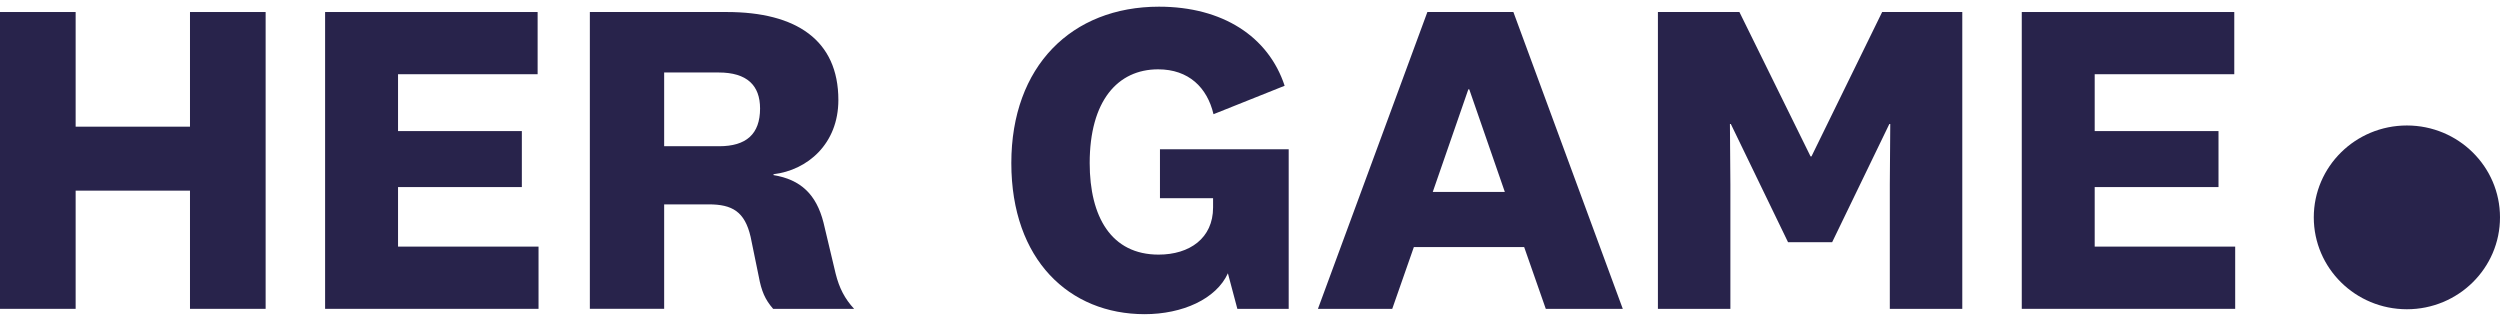
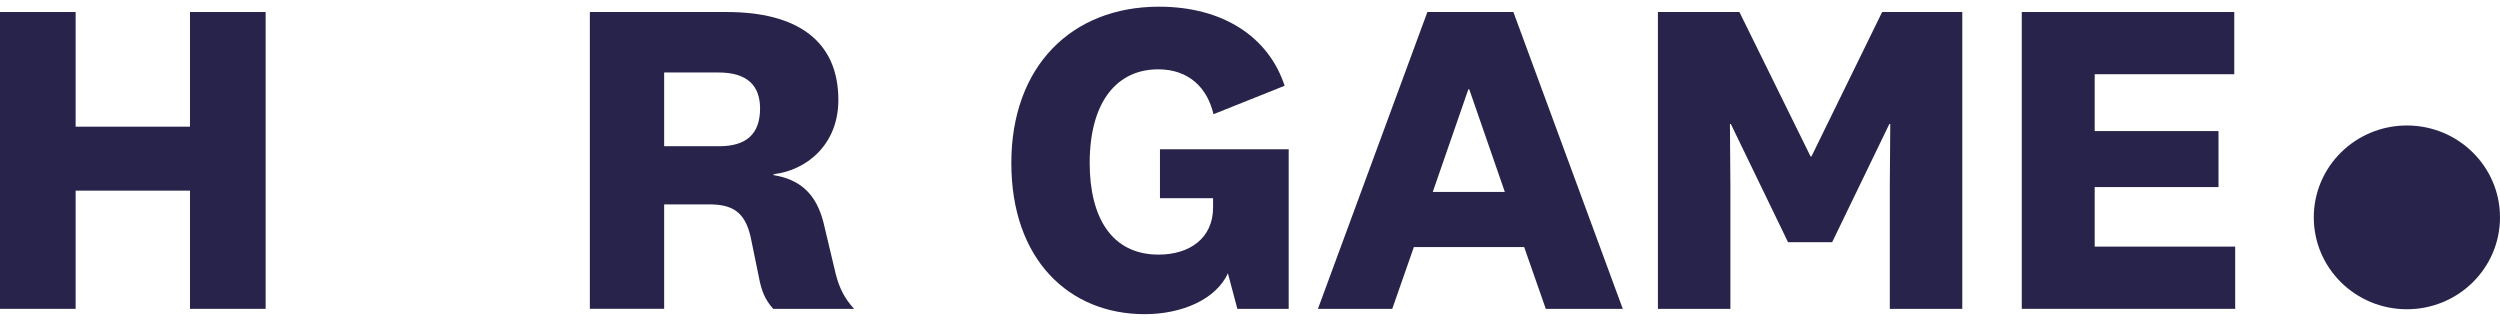
<svg xmlns="http://www.w3.org/2000/svg" width="187" height="24" viewBox="0 0 187 24" fill="none">
  <path d="M0 23.101V0.899H5.658V9.475H14.211V0.899H19.869V23.101H14.211V14.26H5.658V23.101H0Z" fill="#28234B" />
-   <path d="M40.282 23.101H24.318V0.899H40.214V5.552H29.773V9.805H39.034V13.993H29.773V18.446H40.282V23.098V23.101Z" fill="#28234B" />
  <path d="M57.83 23.101C57.223 22.403 56.955 21.77 56.753 20.674L56.146 17.715C55.707 15.821 54.766 15.287 53.014 15.287H49.679V23.098H44.121V0.899H54.359C59.546 0.899 62.71 2.992 62.71 7.481C62.71 10.772 60.387 12.733 57.859 13.031V13.098C59.88 13.43 61.06 14.527 61.599 16.654L62.508 20.476C62.776 21.54 63.181 22.338 63.888 23.103H57.825L57.83 23.101ZM53.755 5.42H49.679V10.938H53.789C55.809 10.938 56.853 10.041 56.853 8.114C56.853 6.387 55.875 5.422 53.755 5.422V5.42Z" fill="#28234B" />
  <path d="M96.394 11.169V23.101H92.554L91.847 20.442C90.972 22.369 88.447 23.5 85.617 23.5C79.993 23.5 75.647 19.444 75.647 12.198C75.647 4.953 80.159 0.5 86.694 0.5C91.443 0.5 94.877 2.728 96.091 6.415L90.77 8.542C90.299 6.548 88.917 5.186 86.628 5.186C83.598 5.186 81.509 7.546 81.509 12.198C81.509 16.221 83.126 19.045 86.662 19.045C88.986 19.045 90.738 17.816 90.738 15.521V14.823H86.765V11.166H96.398L96.394 11.169Z" fill="#28234B" />
  <path d="M114.008 18.482H105.756L104.14 23.101H98.582L106.768 0.899H113.201L121.384 23.101H115.624L114.008 18.482ZM107.173 14.359H112.562L109.9 6.68H109.832L107.17 14.359H107.173Z" fill="#28234B" />
  <path d="M137.046 18.116H133.745L129.467 9.276H129.399L129.433 13.829V23.103H124.012V0.899H130.108L135.43 11.701H135.498L140.785 0.899H146.779V23.101H141.358V13.827L141.392 9.273H141.324L137.046 18.114V18.116Z" fill="#28234B" />
  <path d="M167.192 23.101H151.228V0.899H167.124V5.552H156.683V9.805H165.944V13.993H156.683V18.446H167.192V23.098V23.101Z" fill="#28234B" />
  <path d="M180.036 23.132C183.882 23.132 187 20.055 187 16.259C187 12.463 183.882 9.386 180.036 9.386C176.189 9.386 173.071 12.463 173.071 16.259C173.071 20.055 176.189 23.132 180.036 23.132Z" fill="#28234B" />
</svg>